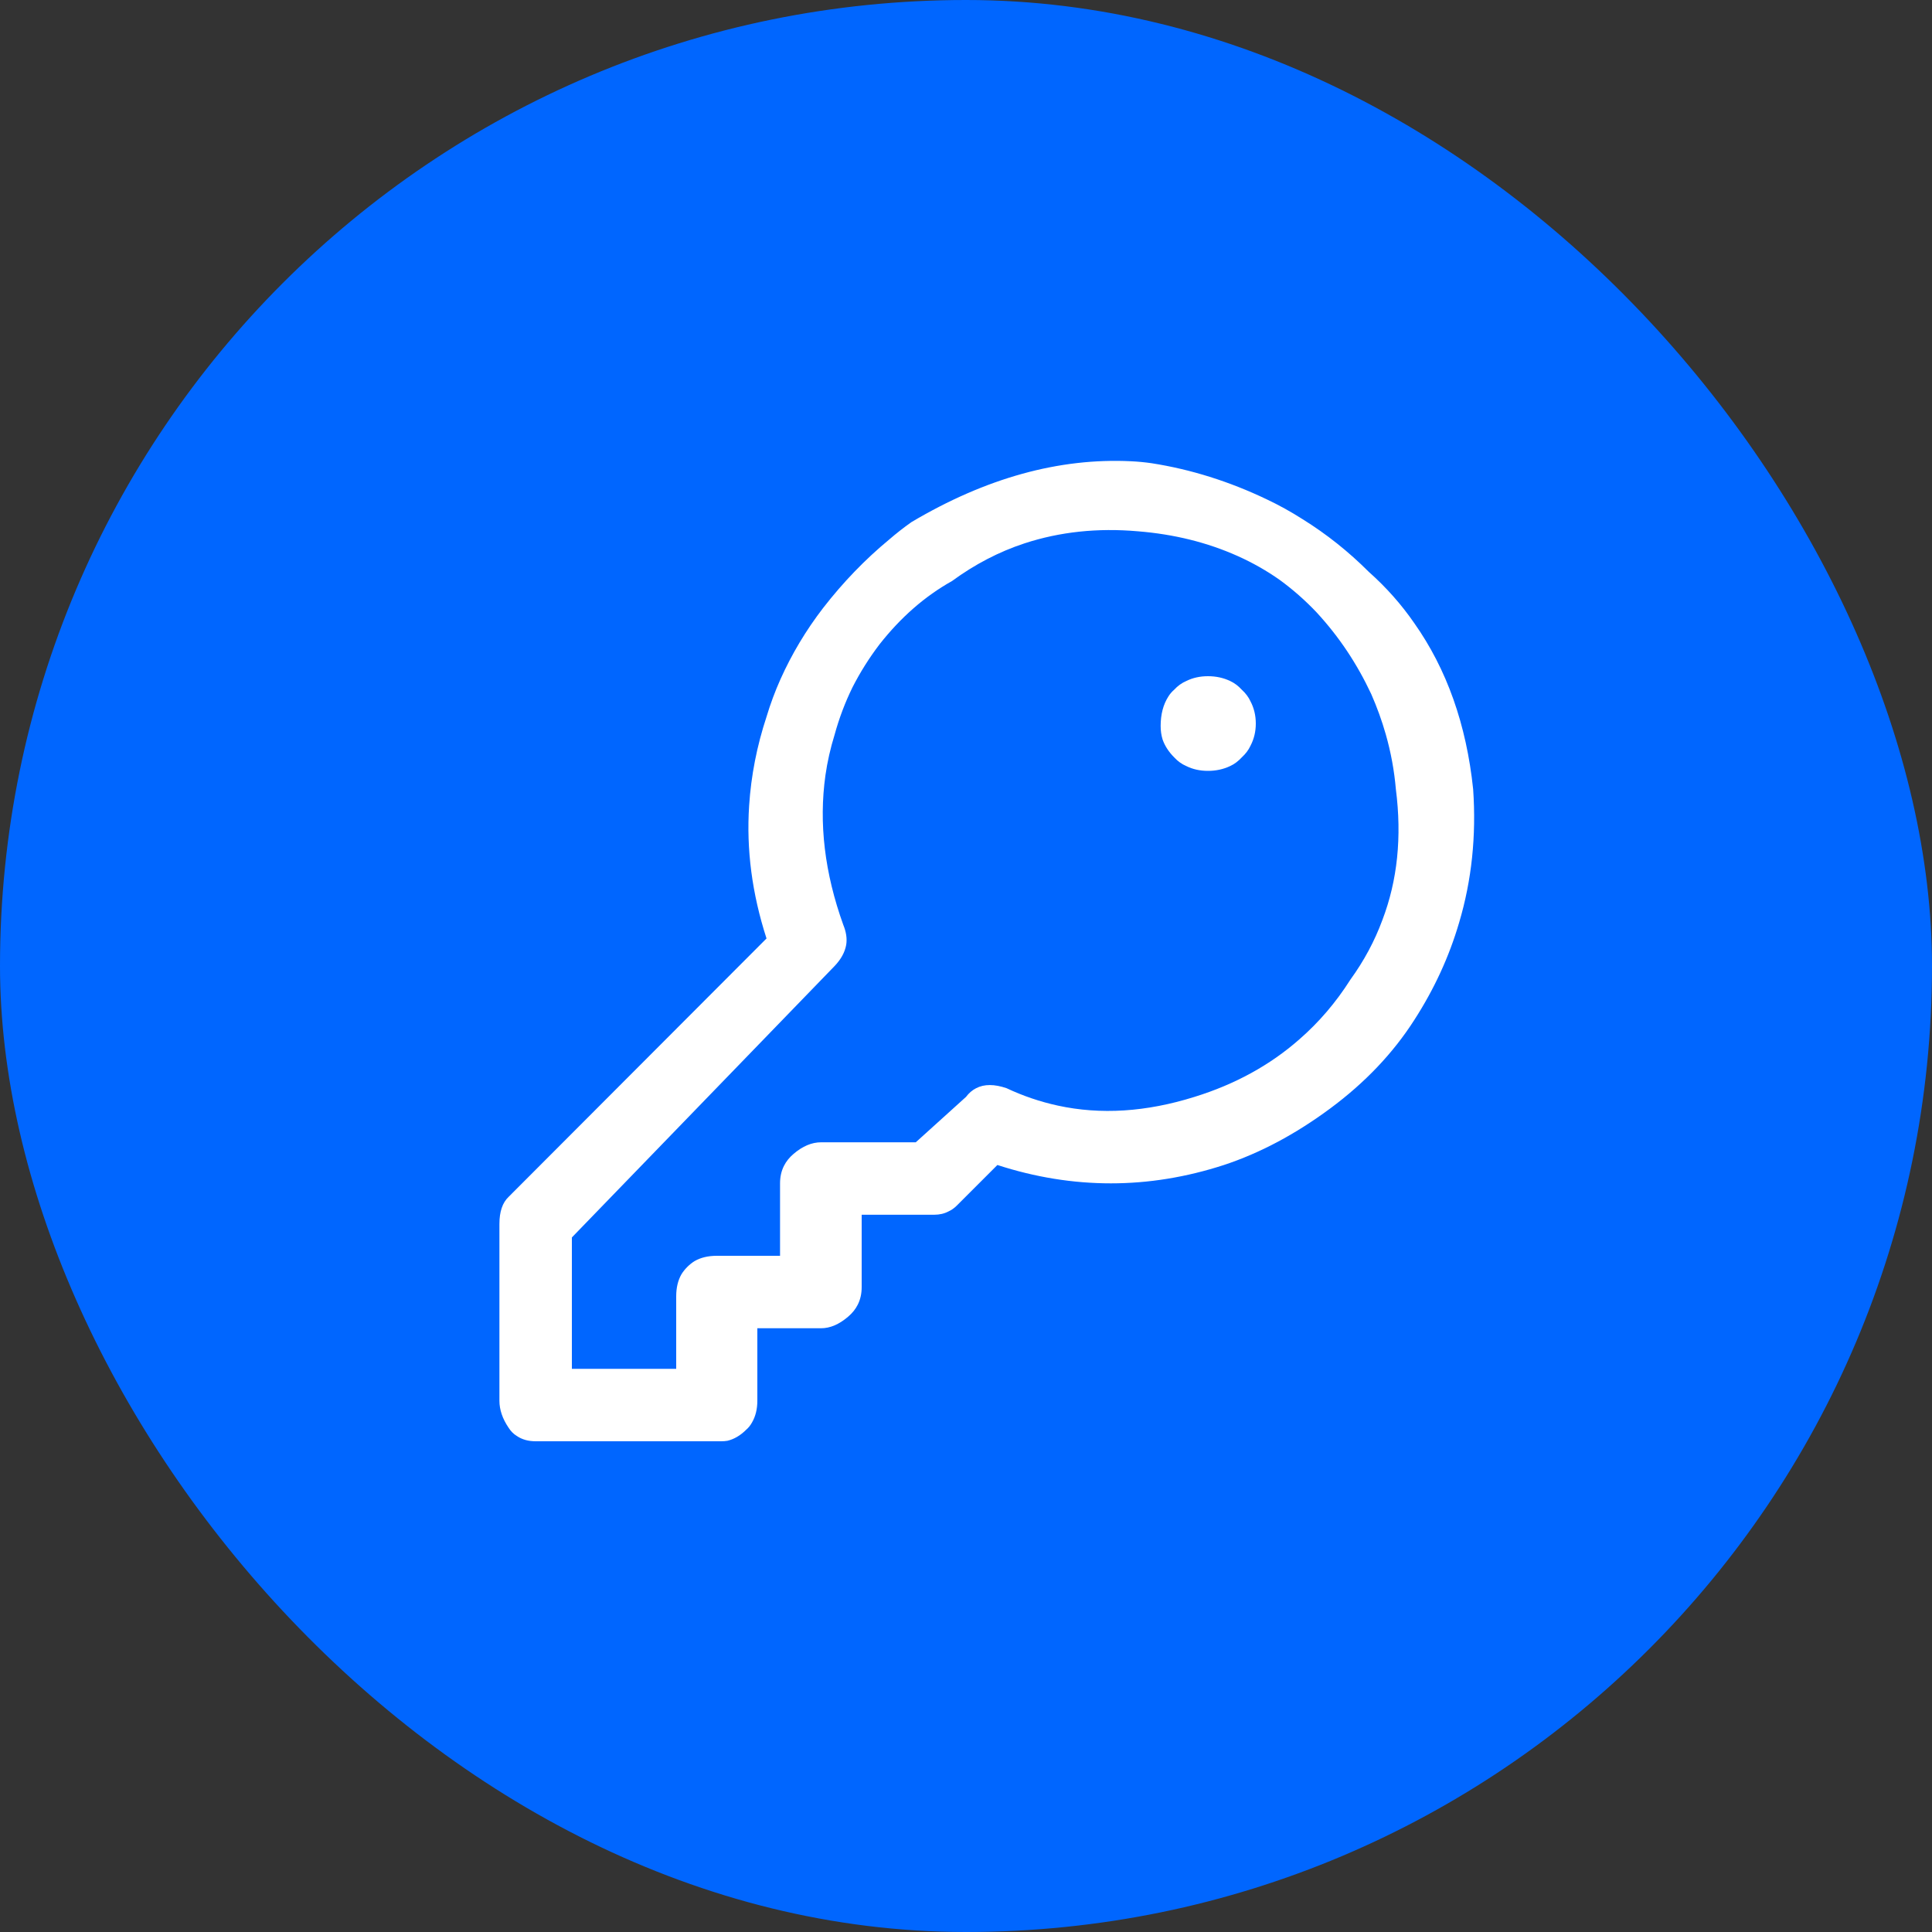
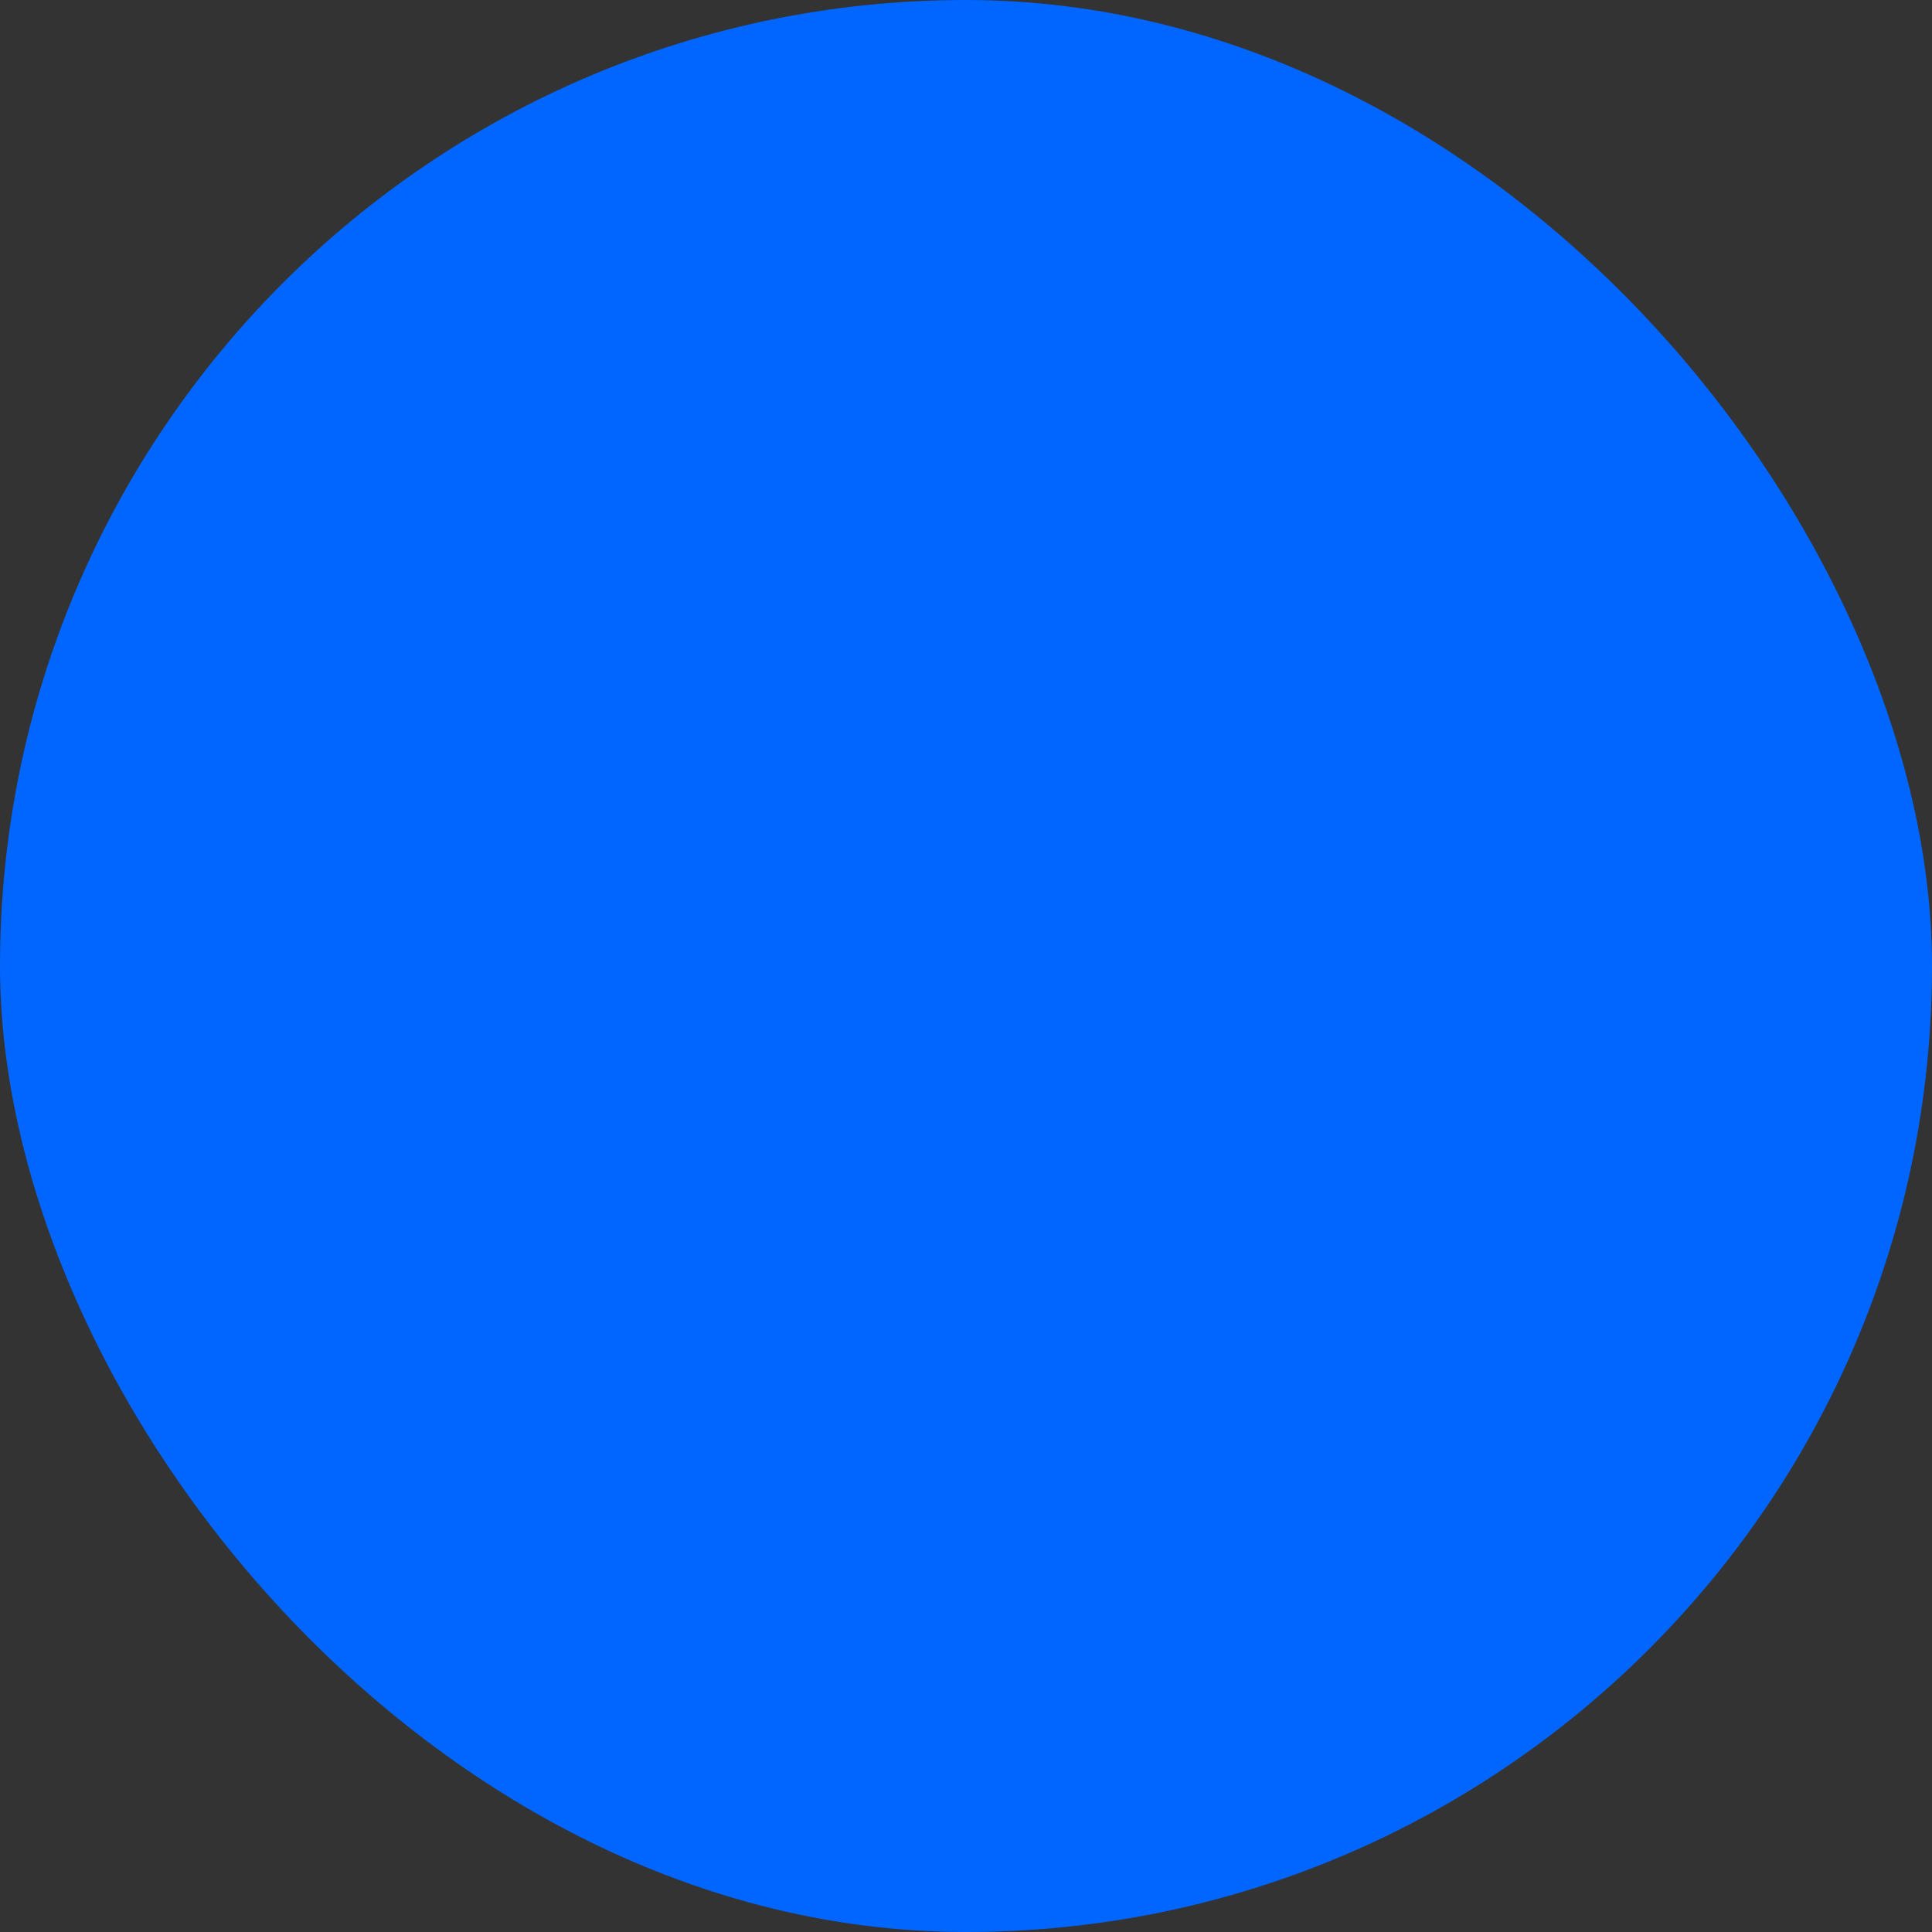
<svg xmlns="http://www.w3.org/2000/svg" width="40" height="40" viewBox="0 0 40 40" fill="none">
  <rect x="0" y="0" width="40" height="40" fill="#333333" stroke="none" />
  <desc>
			Created with Pixso.
	</desc>
  <defs />
  <rect id="Group 70" rx="20" width="40" height="40" fill="#0066FF" fill-opacity="1" />
-   <path id="" d="M29.28 12.9Q30.29 14.33 30.5 16.34Q30.6 17.79 30.21 19.1Q29.9 20.16 29.28 21.12Q28.62 22.15 27.54 22.95Q26.46 23.75 25.34 24.12Q24.17 24.5 23 24.5Q21.82 24.5 20.65 24.12L19.81 24.96Q19.73 25.04 19.64 25.08Q19.51 25.15 19.34 25.15L17.84 25.15L17.84 26.65Q17.84 26.85 17.76 27.01Q17.69 27.15 17.56 27.26Q17.28 27.5 17 27.5L15.68 27.5L15.68 29Q15.68 29.26 15.57 29.45Q15.52 29.54 15.45 29.6Q15.27 29.78 15.06 29.83Q15 29.84 14.93 29.84L11.09 29.84Q10.86 29.84 10.7 29.73Q10.6 29.67 10.53 29.56Q10.34 29.28 10.34 29L10.34 25.34Q10.34 24.96 10.53 24.78L15.87 19.43Q15.42 18.04 15.51 16.68Q15.57 15.75 15.87 14.84Q15.99 14.44 16.16 14.06Q16.51 13.28 17.04 12.59Q17.66 11.79 18.41 11.17Q18.63 10.98 18.87 10.81Q21.18 9.44 23.42 9.55Q23.63 9.56 23.84 9.59Q25.06 9.78 26.23 10.34Q26.61 10.52 26.97 10.75Q27.71 11.21 28.34 11.84Q28.88 12.32 29.28 12.9ZM26.9 21.52Q27.51 20.99 27.96 20.28Q28.38 19.7 28.62 19.05Q29.09 17.82 28.9 16.34Q28.85 15.76 28.69 15.2Q28.57 14.78 28.39 14.37Q28.17 13.9 27.89 13.48Q27.61 13.06 27.26 12.68Q26.91 12.31 26.5 12.01Q26.09 11.72 25.62 11.51Q24.68 11.09 23.56 11Q22.31 10.89 21.21 11.25Q20.42 11.51 19.71 12.03Q18.87 12.5 18.21 13.34Q17.89 13.76 17.65 14.23Q17.42 14.7 17.28 15.21Q17.15 15.63 17.09 16.05Q16.88 17.54 17.46 19.15Q17.55 19.37 17.52 19.56Q17.48 19.79 17.28 20L11.84 25.62L11.84 28.34L14 28.34L14 26.84Q14 26.57 14.11 26.38Q14.16 26.3 14.23 26.23Q14.3 26.16 14.38 26.11Q14.57 26 14.84 26L16.15 26L16.15 24.5Q16.15 24.3 16.23 24.14Q16.3 24 16.43 23.89Q16.71 23.65 17 23.65L18.96 23.65L20 22.71Q20.09 22.59 20.21 22.53Q20.46 22.4 20.84 22.53Q21.35 22.77 21.9 22.89Q23.23 23.18 24.73 22.71Q25.99 22.32 26.9 21.52ZM24.07 15.31Q24.03 15.18 24.03 15.03Q24.03 14.67 24.19 14.42Q24.24 14.34 24.31 14.28Q24.42 14.16 24.56 14.1Q24.76 14 25.01 14Q25.26 14 25.47 14.1Q25.6 14.16 25.71 14.28Q25.83 14.39 25.89 14.52Q26 14.73 26 14.98Q26 15.23 25.89 15.44Q25.83 15.57 25.71 15.68Q25.6 15.8 25.47 15.86Q25.26 15.96 25.01 15.96Q24.76 15.96 24.56 15.86Q24.42 15.8 24.31 15.68Q24.14 15.51 24.07 15.31Z" fill="#FFFFFF" fill-opacity="1" fill-rule="evenodd" />
</svg>